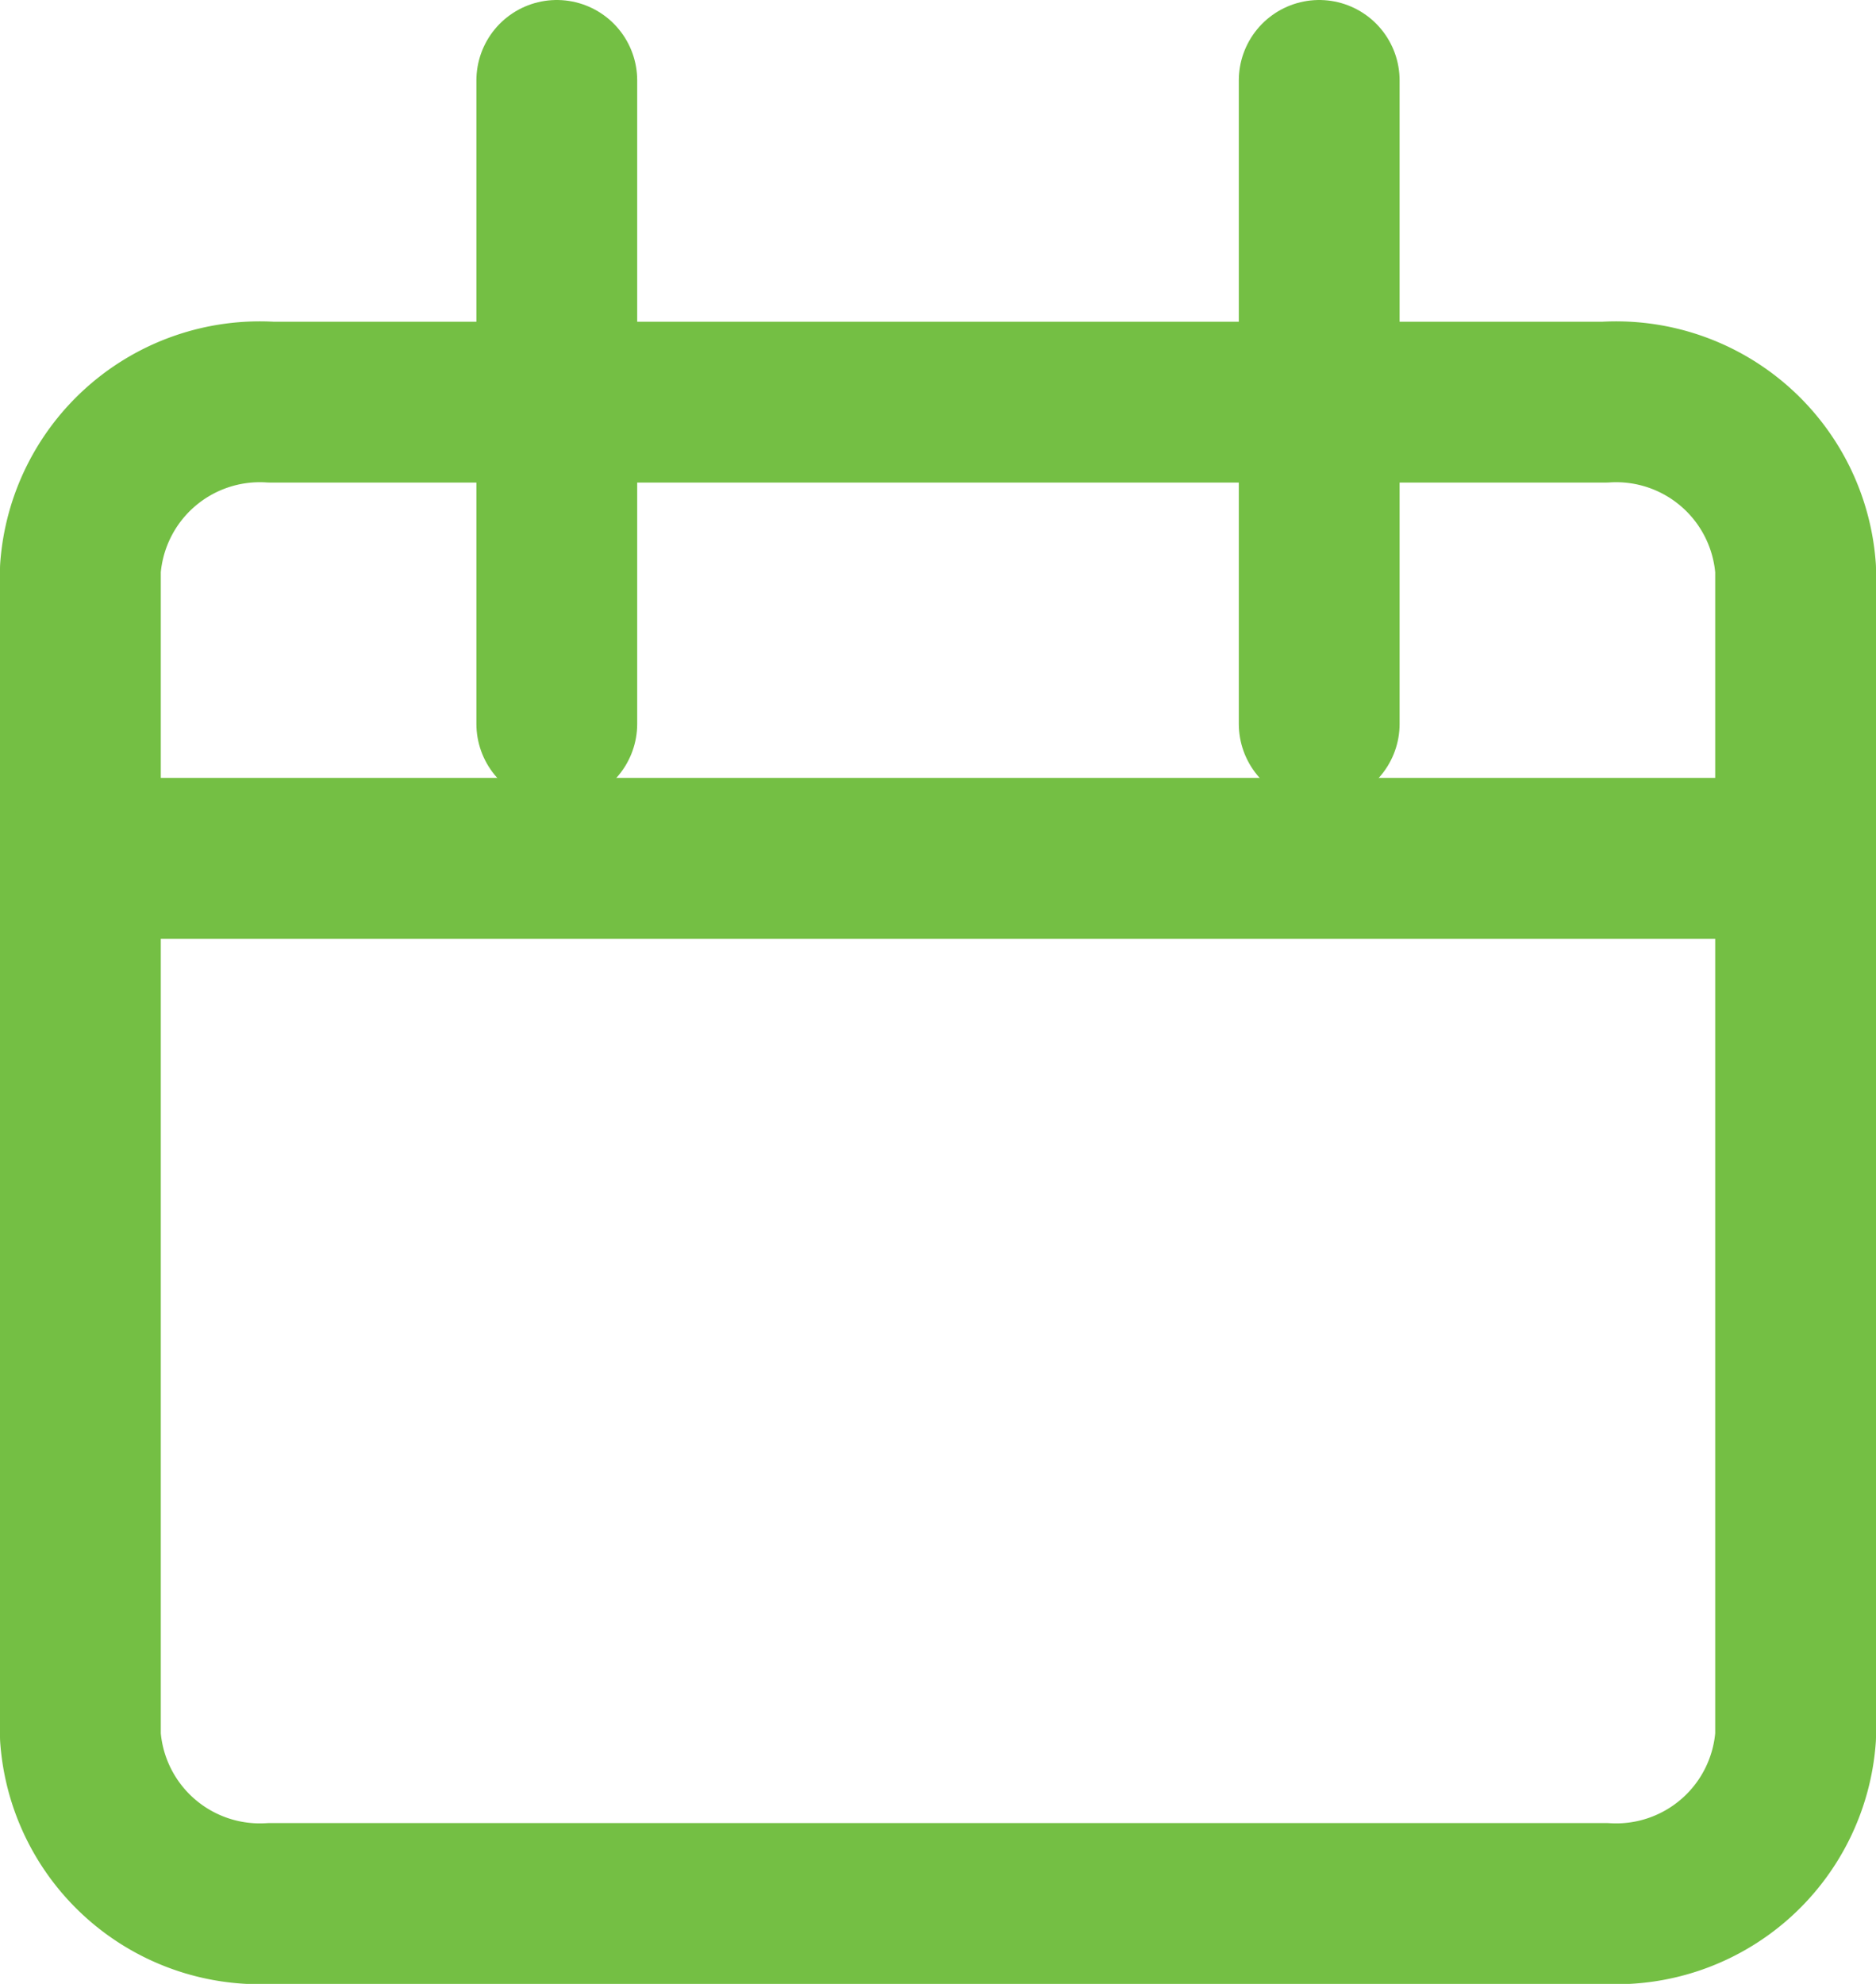
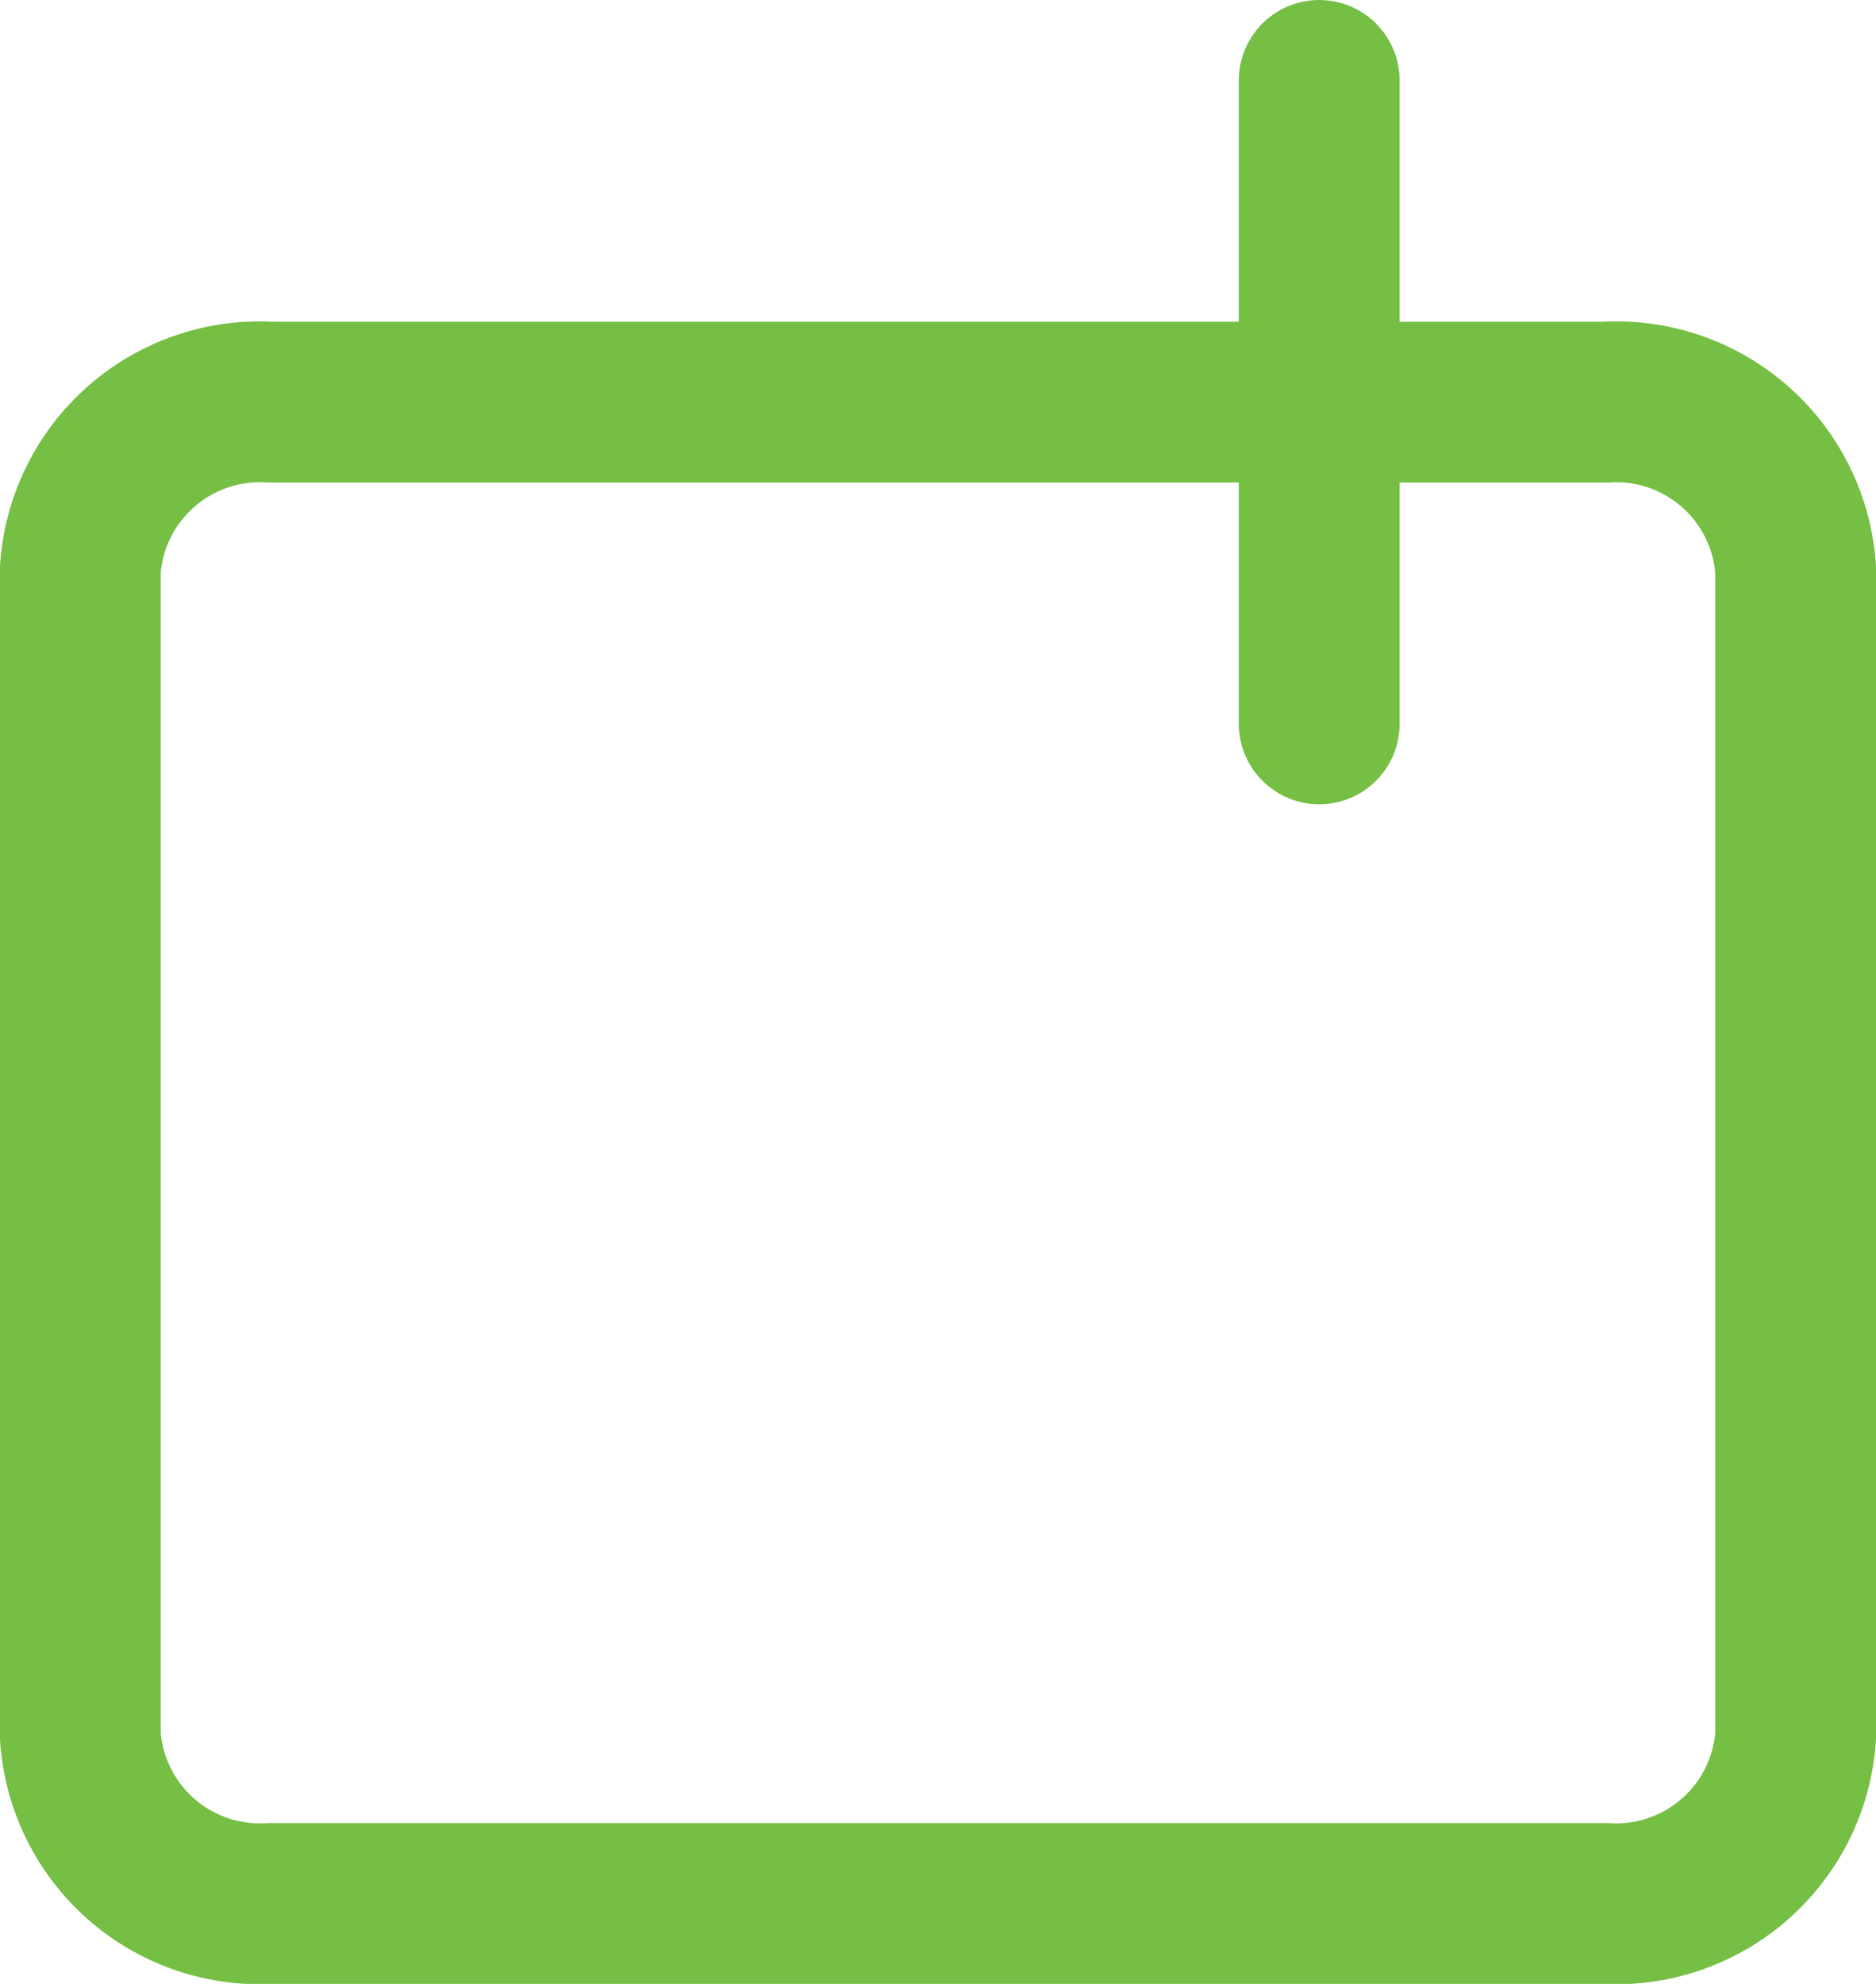
<svg xmlns="http://www.w3.org/2000/svg" width="17.5" height="18.5" viewBox="0 0 17.5 18.5">
  <g id="Icon_ionic-ios-calendar" data-name="Icon ionic-ios-calendar" transform="translate(0.75 0.75)">
    <path id="Path_29239" data-name="Path 29239" d="M6.278,6H18.722A1.678,1.678,0,0,1,20.5,7.556V18.444A1.678,1.678,0,0,1,18.722,20H6.278A1.678,1.678,0,0,1,4.5,18.444V7.556A1.678,1.678,0,0,1,6.278,6Z" transform="translate(-4.5 -3)" fill="none" stroke="#74bf44" stroke-linecap="round" stroke-linejoin="round" stroke-width="1.5" />
    <path id="Path_29240" data-name="Path 29240" d="M24,3V9" transform="translate(-12.444 -3)" fill="none" stroke="#74bf44" stroke-linecap="round" stroke-linejoin="round" stroke-width="1.5" />
-     <path id="Path_29241" data-name="Path 29241" d="M12,3V9" transform="translate(-7.556 -3)" fill="none" stroke="#74bf44" stroke-linecap="round" stroke-linejoin="round" stroke-width="1.5" />
-     <path id="Path_29242" data-name="Path 29242" d="M4.5,15h16" transform="translate(-4.5 -7.746)" fill="none" stroke="#74bf44" stroke-linecap="round" stroke-linejoin="round" stroke-width="1.5" />
  </g>
</svg>